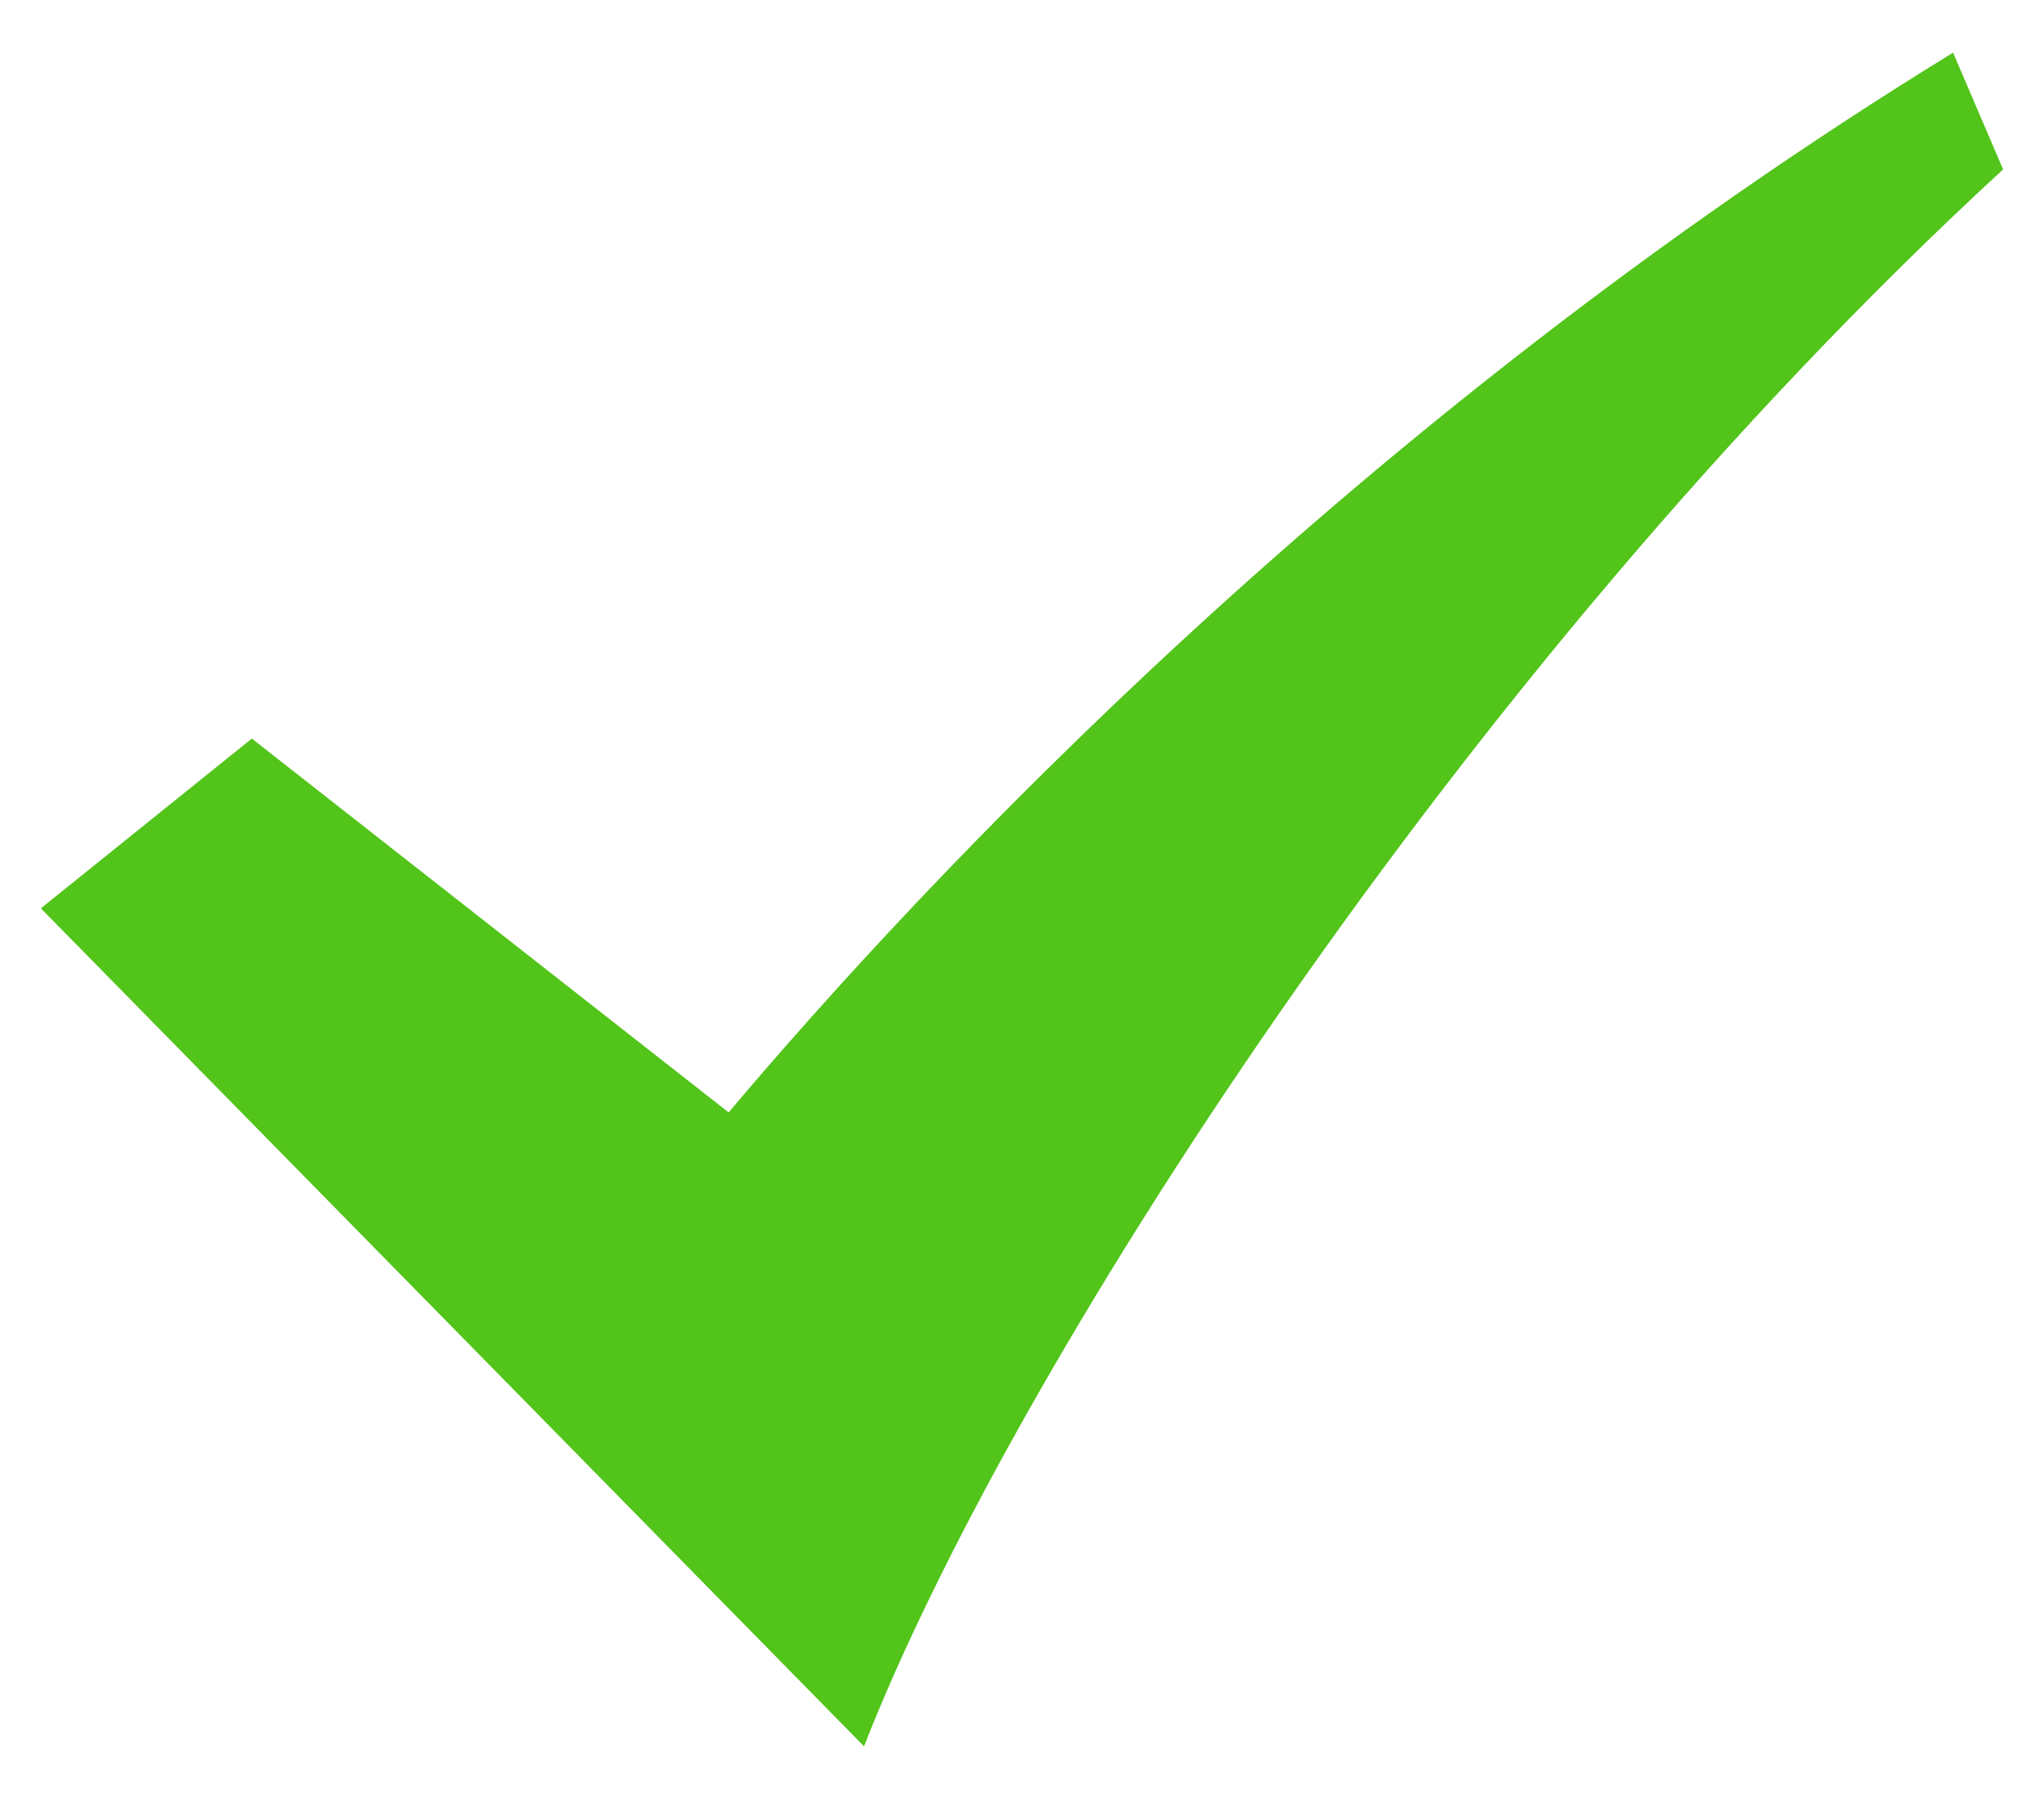
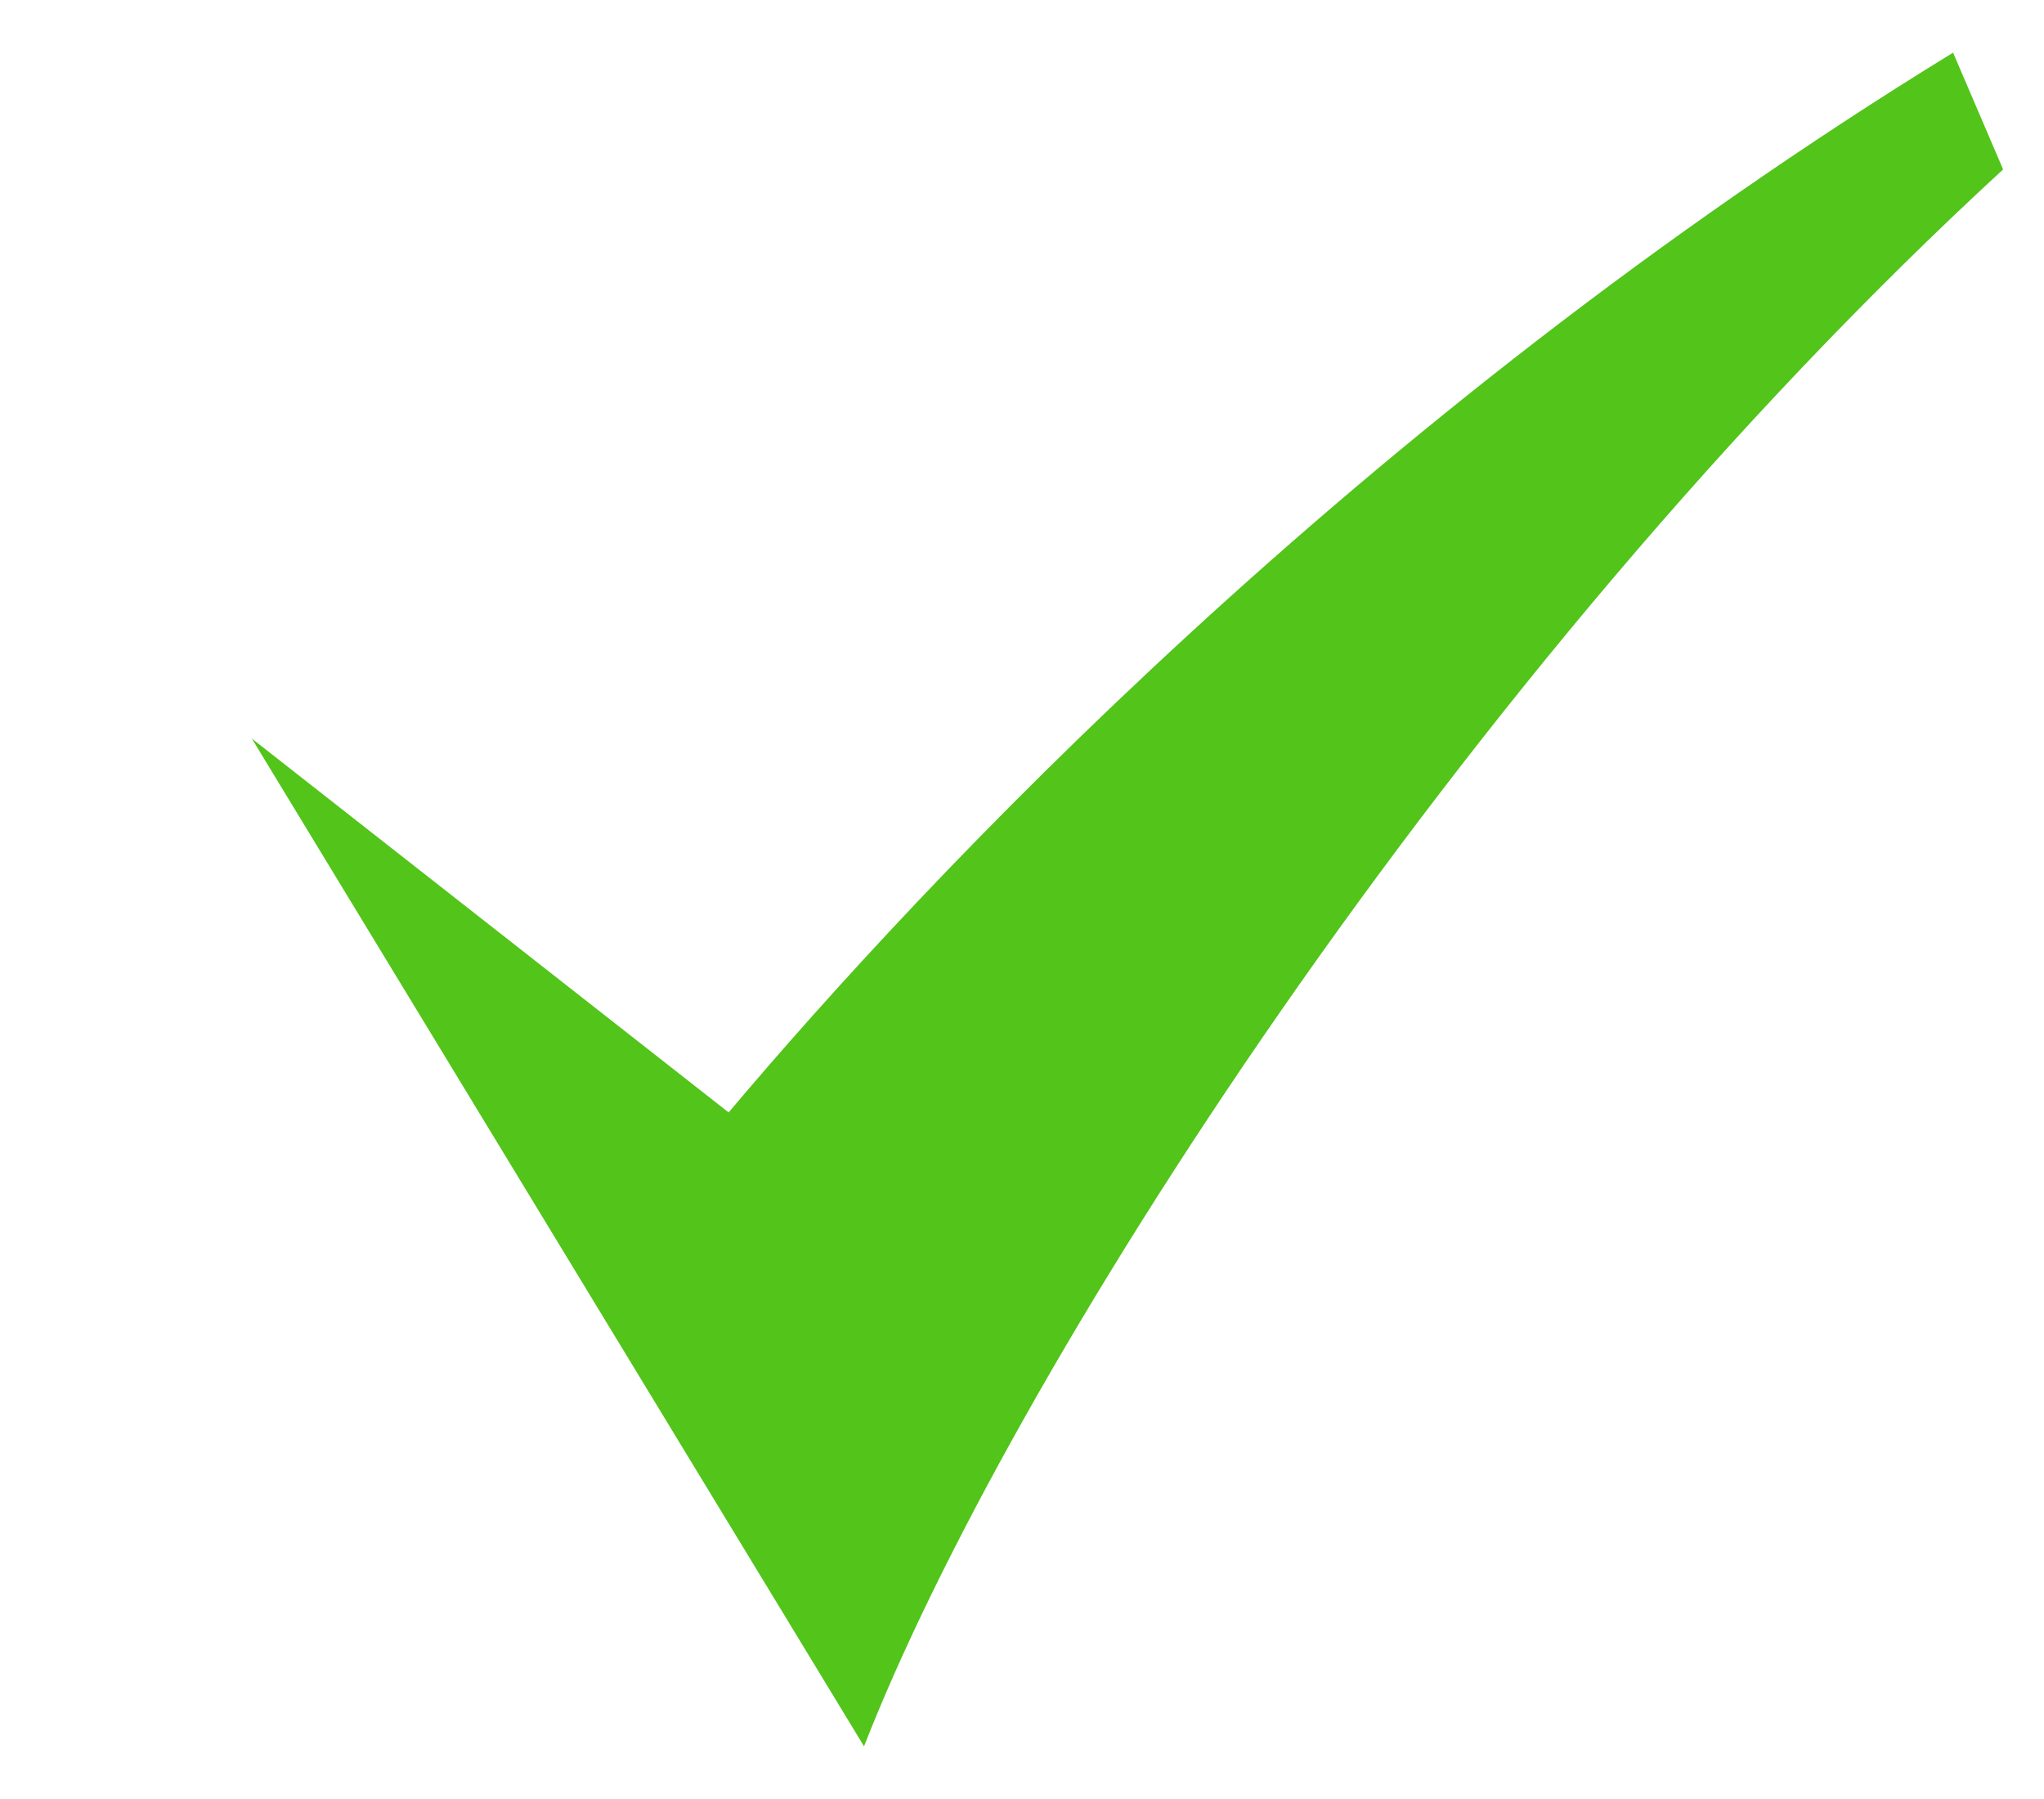
<svg xmlns="http://www.w3.org/2000/svg" width="25px" height="22px" viewBox="0 0 25 22" version="1.1">
  <title>路径</title>
  <desc>Created with Sketch.</desc>
  <g id="页面-1" stroke="none" stroke-width="1" fill="none" fill-rule="evenodd">
    <g id="5备份-11" transform="translate(-533, -1510)" fill="#52C41A" fill-rule="nonzero">
      <g id="编组-3" transform="translate(260, 1415)">
        <g id="对勾" transform="translate(273.5, 94)">
-           <path d="M23.388,1.644 C16.092,6.12 10.8,11.772 8.412,14.604 L2.58,10.032 L0,12.108 L10.068,22.356 C11.796,17.916 17.292,9.24 24,3.072 L23.388,1.644" id="路径" />
+           <path d="M23.388,1.644 C16.092,6.12 10.8,11.772 8.412,14.604 L2.58,10.032 L10.068,22.356 C11.796,17.916 17.292,9.24 24,3.072 L23.388,1.644" id="路径" />
        </g>
      </g>
    </g>
  </g>
</svg>